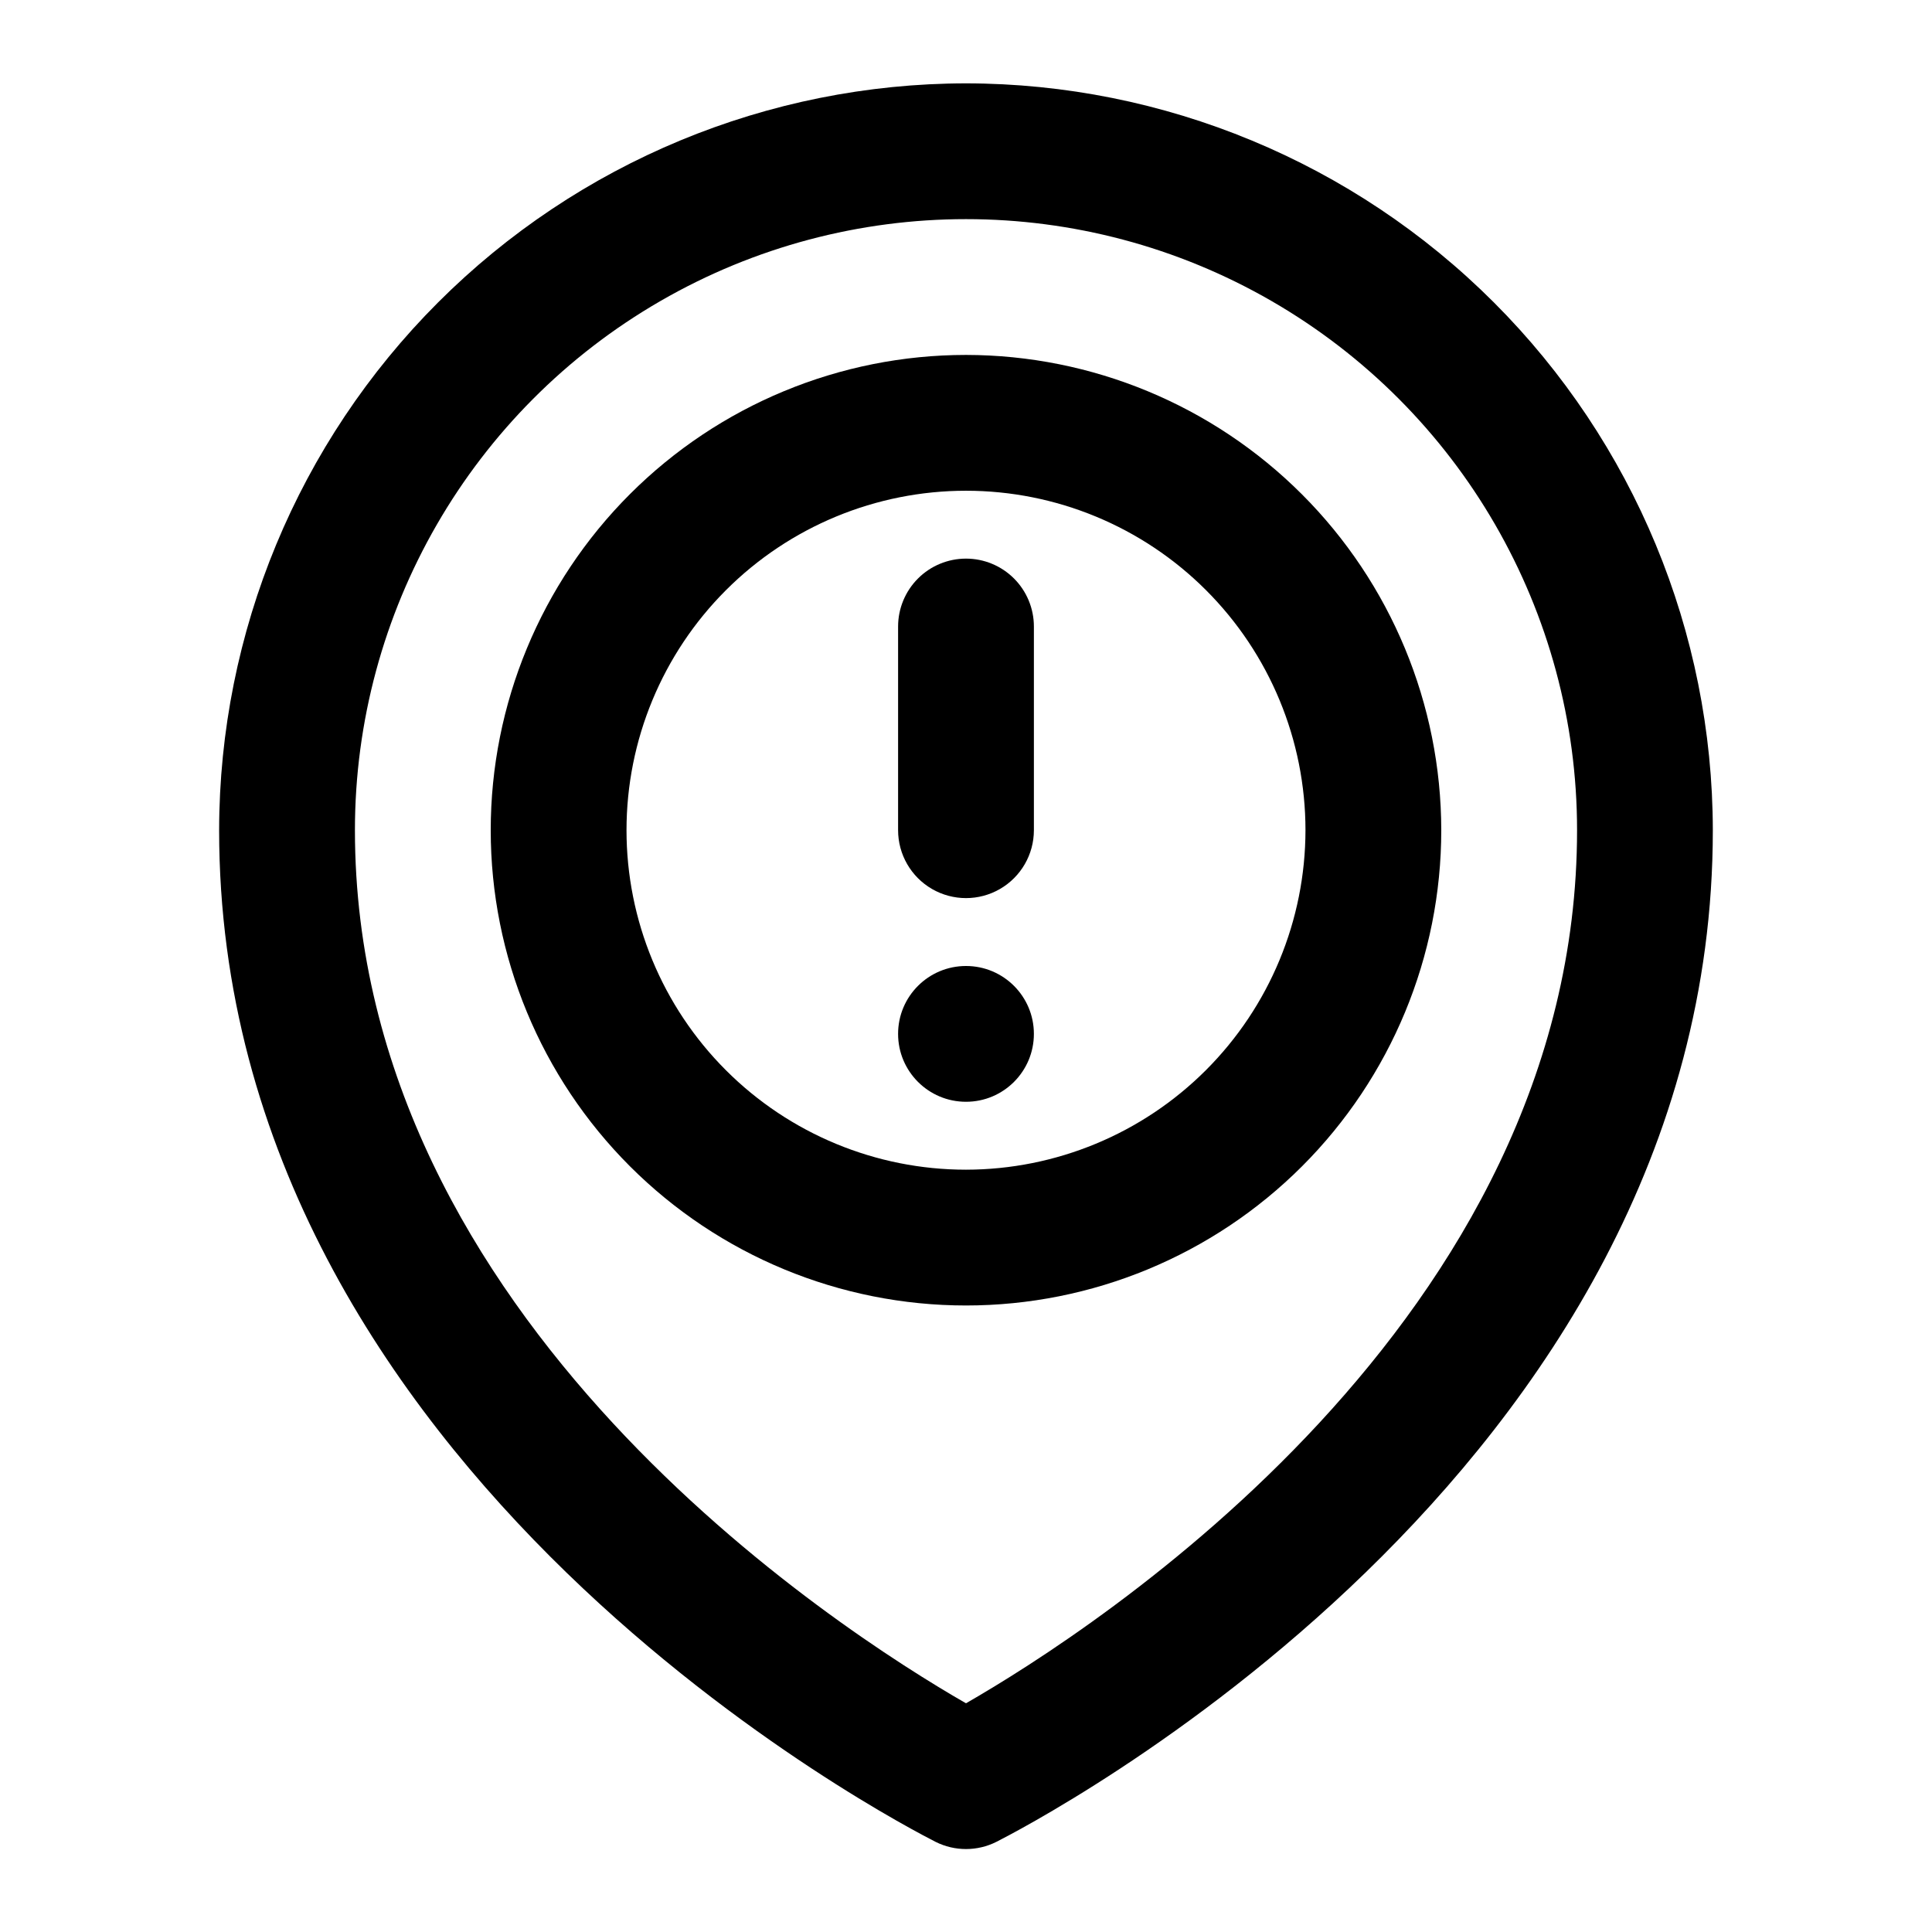
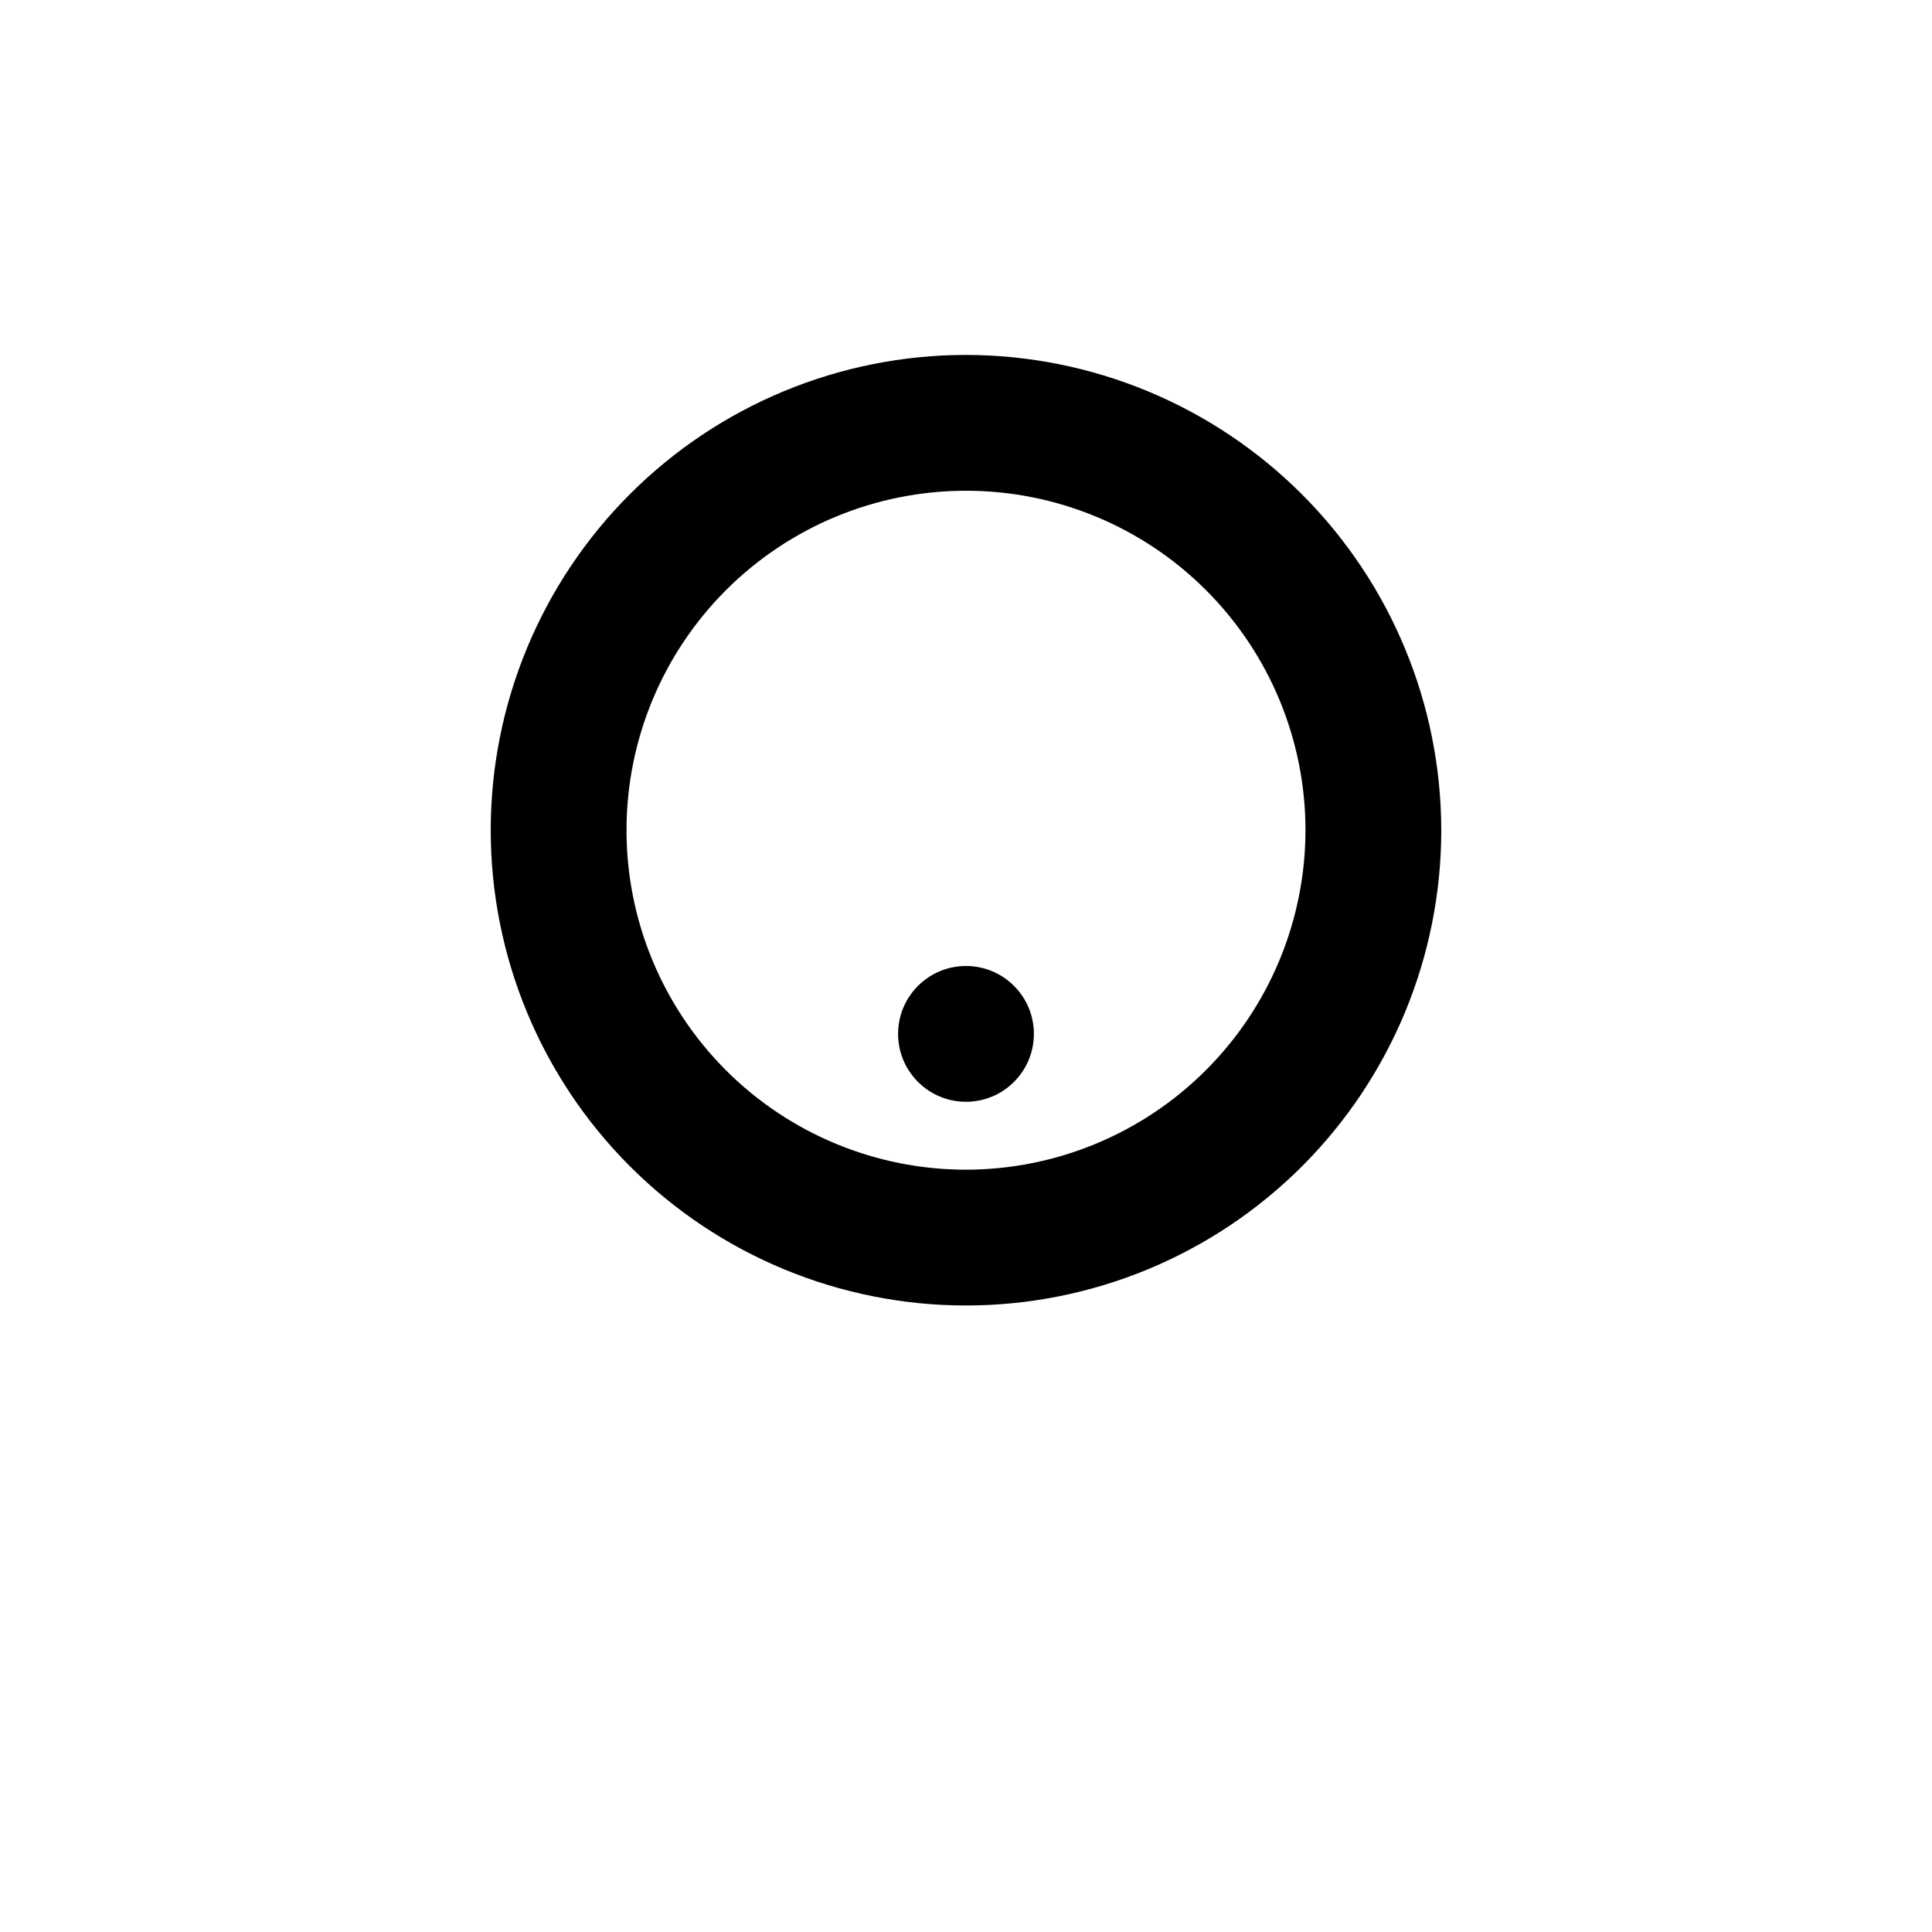
<svg xmlns="http://www.w3.org/2000/svg" fill="#000000" width="800px" height="800px" version="1.1" viewBox="144 144 512 512">
  <g>
    <path d="m400 238.06c-33.406 0-65.441 13.27-89.062 36.891-23.621 23.621-36.891 55.66-36.891 89.062 0 33.406 13.27 65.441 36.891 89.062 23.621 23.621 55.656 36.891 89.062 36.891 33.402 0 65.441-13.27 89.059-36.891 23.621-23.621 36.891-55.656 36.891-89.062-0.035-33.391-13.32-65.406-36.93-89.02-23.613-23.613-55.629-36.895-89.02-36.934zm0 215.92c-23.863 0-46.746-9.477-63.617-26.348-16.871-16.875-26.352-39.758-26.352-63.617s9.48-46.742 26.352-63.613c16.871-16.875 39.754-26.352 63.617-26.352 23.859 0 46.742 9.477 63.613 26.352 16.871 16.871 26.352 39.754 26.352 63.613-0.027 23.852-9.516 46.719-26.383 63.586-16.863 16.863-39.73 26.352-63.582 26.379z" />
-     <path d="m400 292.04c-4.773 0-9.352 1.895-12.723 5.269-3.375 3.375-5.273 7.953-5.273 12.723v53.98c0 6.43 3.43 12.367 8.996 15.582 5.57 3.215 12.43 3.215 17.996 0s8.996-9.152 8.996-15.582v-53.98c0-4.769-1.895-9.348-5.269-12.723s-7.953-5.269-12.723-5.269z" />
    <path d="m417.99 417.99c0 9.938-8.055 17.992-17.992 17.992s-17.996-8.055-17.996-17.992 8.059-17.992 17.996-17.992 17.992 8.055 17.992 17.992" />
-     <path d="m400 166.09c-52.477 0.062-102.78 20.938-139.89 58.039-37.105 37.105-57.977 87.414-58.039 139.89 0 171.1 182.13 264.12 189.88 268.1 5.062 2.531 11.02 2.531 16.086 0 7.754-3.977 189.88-97 189.88-268.1-0.059-52.473-20.934-102.78-58.039-139.89-37.102-37.102-87.41-57.977-139.88-58.039zm0 429.3c-33.758-19.398-161.94-101.62-161.94-231.38 0-57.855 30.867-111.32 80.969-140.24 50.105-28.93 111.84-28.93 161.94 0 50.102 28.926 80.969 82.387 80.969 140.24 0 129.75-128.16 211.98-161.94 231.38z" />
  </g>
</svg>